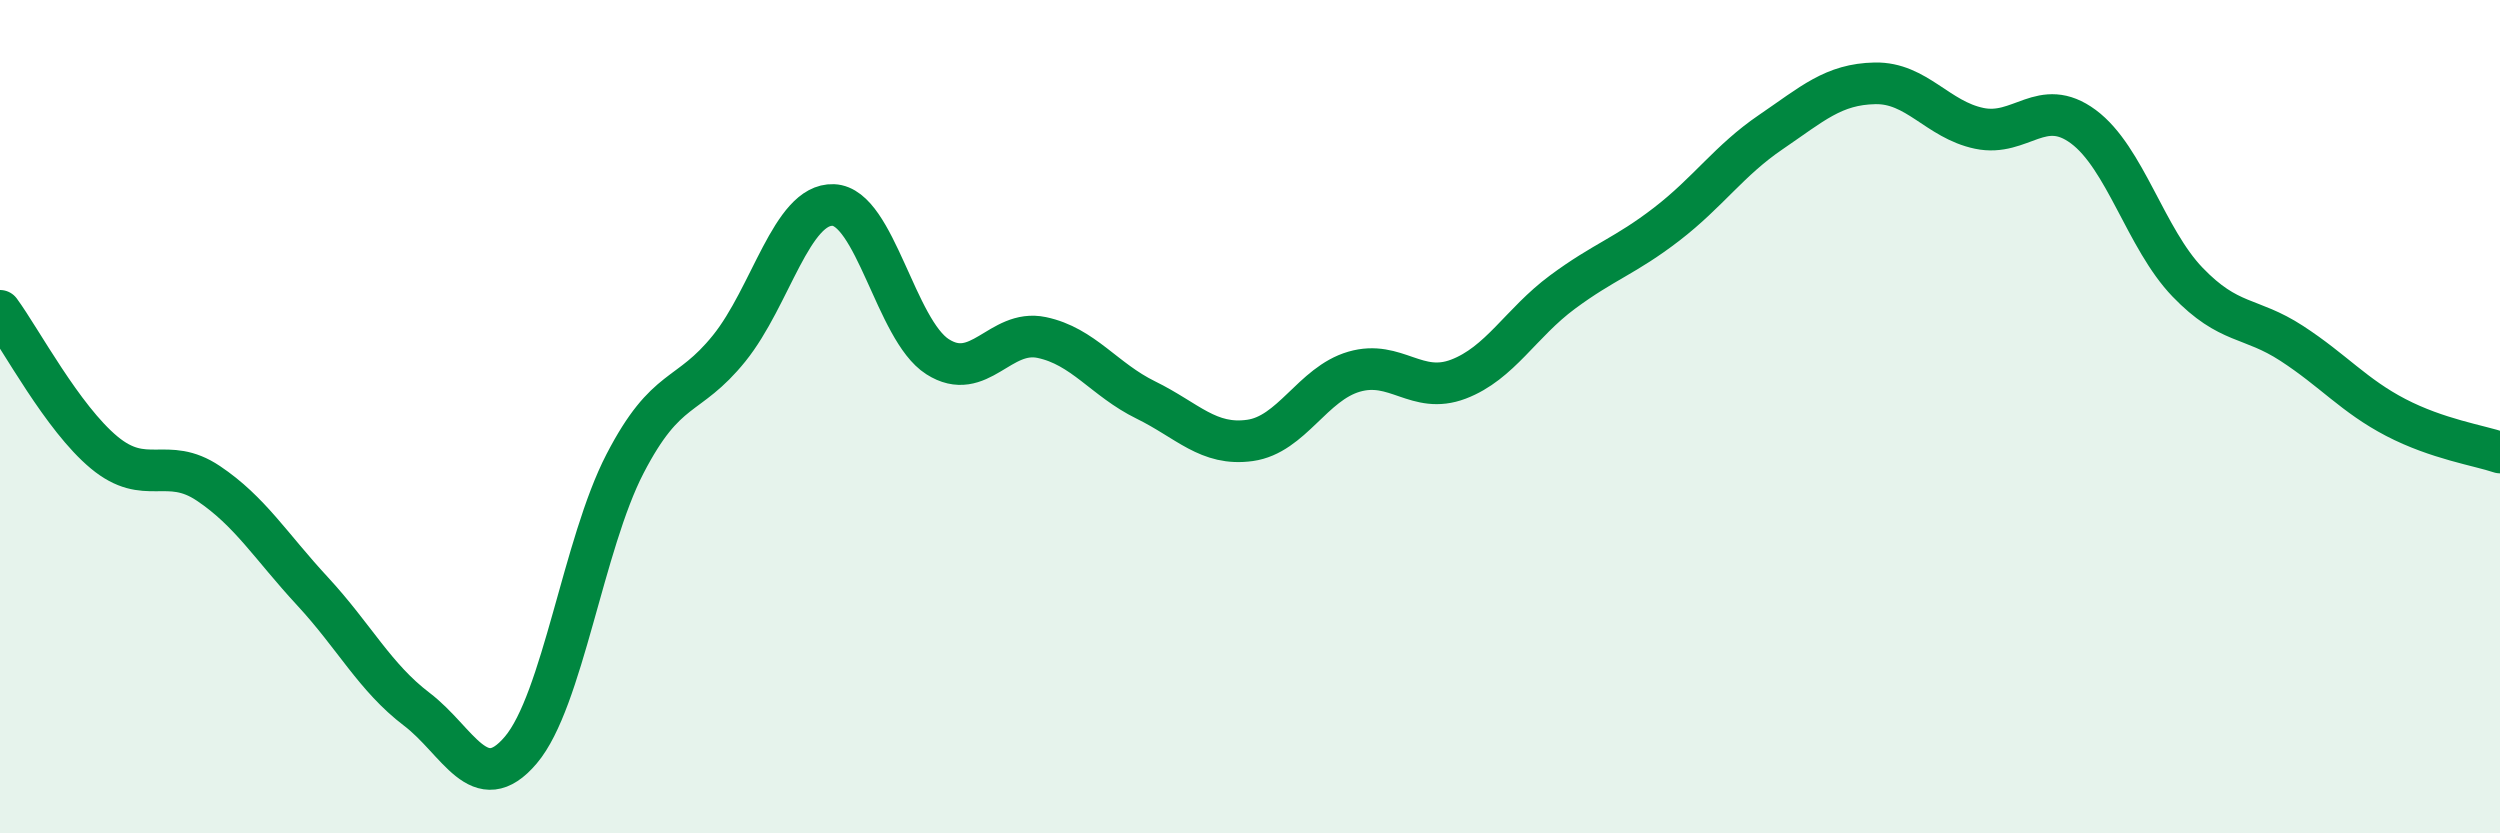
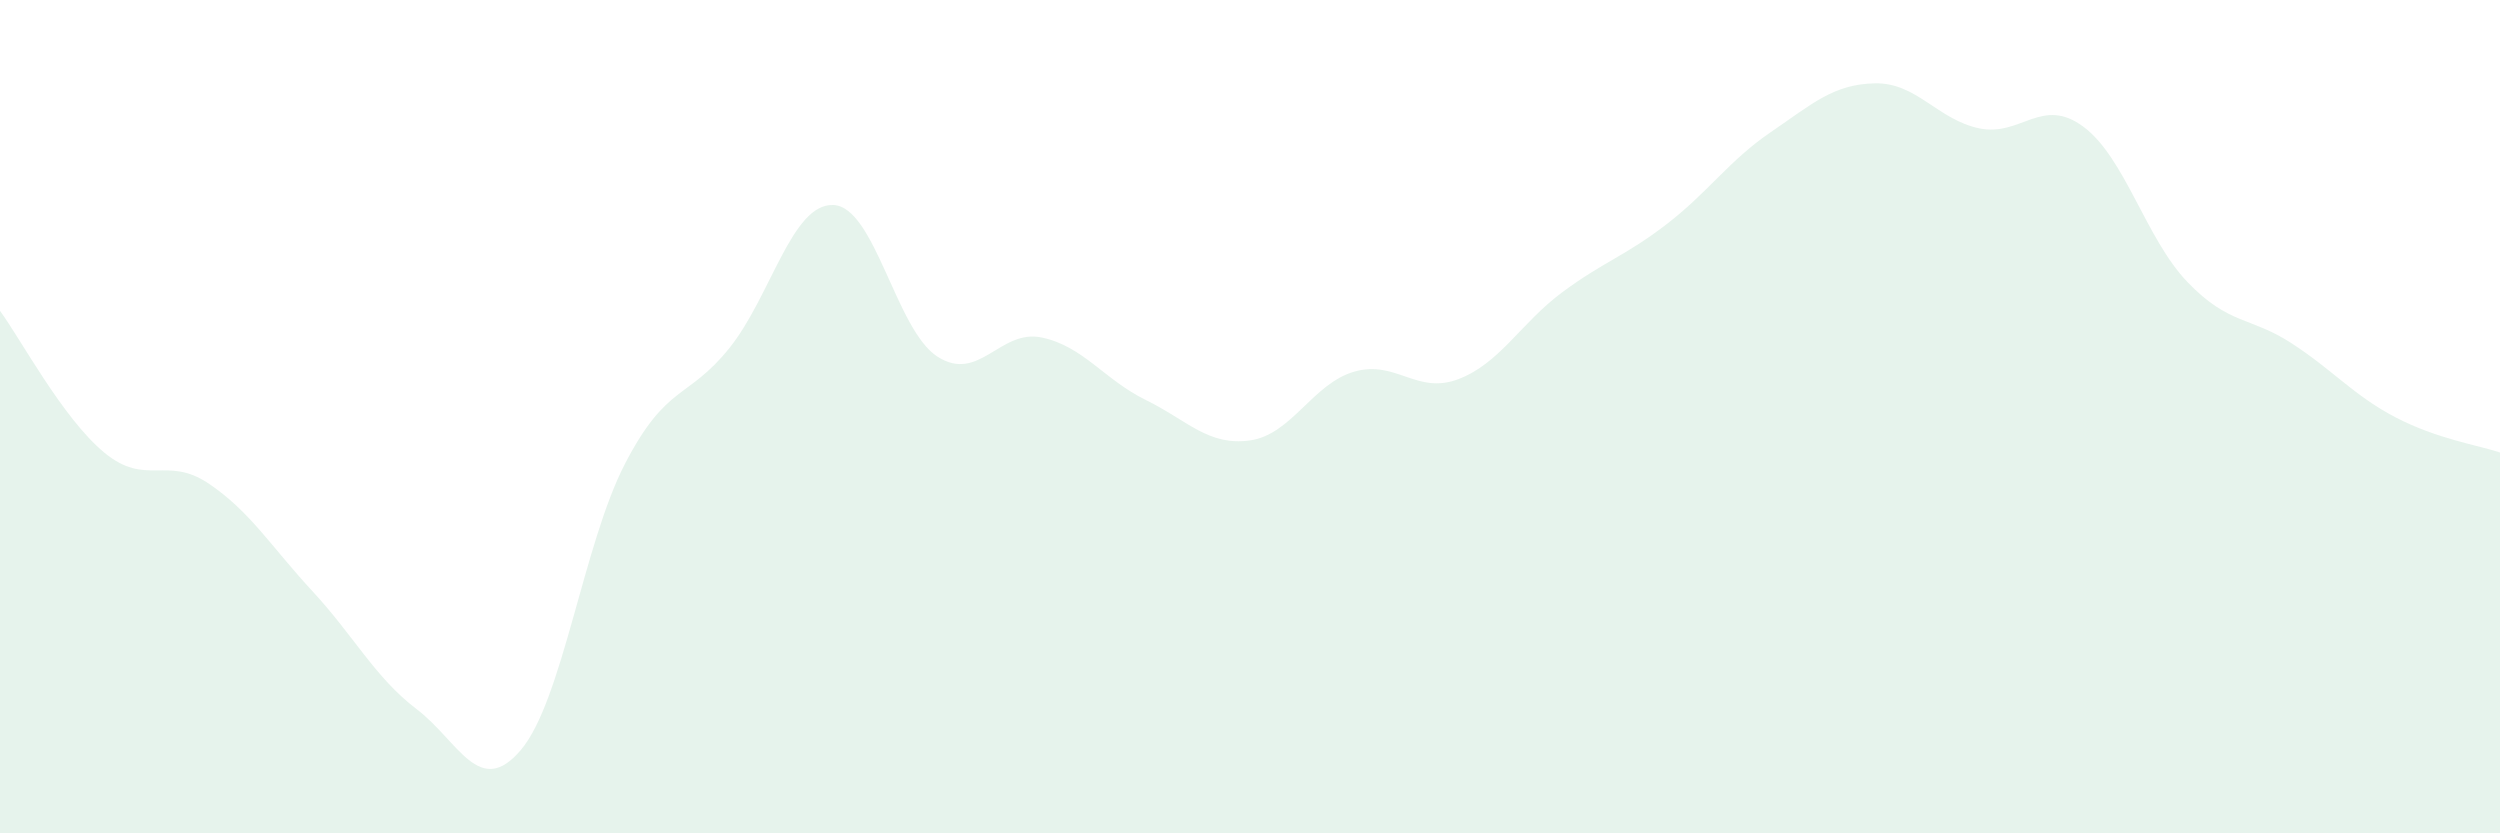
<svg xmlns="http://www.w3.org/2000/svg" width="60" height="20" viewBox="0 0 60 20">
  <path d="M 0,7.46 C 0.5,8.14 1.5,10.03 2.5,10.86 C 3.5,11.69 4,10.93 5,11.6 C 6,12.27 6.5,13.11 7.5,14.19 C 8.5,15.27 9,16.26 10,17.02 C 11,17.78 11.5,19.18 12.5,18 C 13.5,16.82 14,13.06 15,11.13 C 16,9.2 16.5,9.6 17.5,8.36 C 18.5,7.12 19,4.88 20,4.92 C 21,4.96 21.5,7.92 22.5,8.56 C 23.5,9.2 24,7.89 25,8.1 C 26,8.31 26.5,9.11 27.5,9.6 C 28.5,10.09 29,10.71 30,10.57 C 31,10.43 31.5,9.21 32.5,8.92 C 33.5,8.63 34,9.48 35,9.1 C 36,8.72 36.5,7.75 37.5,7.01 C 38.5,6.27 39,6.15 40,5.38 C 41,4.61 41.5,3.85 42.5,3.17 C 43.5,2.49 44,2.02 45,2 C 46,1.98 46.5,2.87 47.5,3.08 C 48.5,3.29 49,2.3 50,3.04 C 51,3.78 51.5,5.73 52.5,6.77 C 53.5,7.81 54,7.59 55,8.24 C 56,8.89 56.5,9.5 57.5,10.02 C 58.5,10.54 59.5,10.69 60,10.86L60 20L0 20Z" fill="#008740" opacity="0.1" stroke-linecap="round" stroke-linejoin="round" />
-   <path d="M 0,7.46 C 0.5,8.14 1.5,10.03 2.5,10.86 C 3.5,11.69 4,10.93 5,11.6 C 6,12.27 6.5,13.11 7.5,14.19 C 8.5,15.27 9,16.26 10,17.02 C 11,17.78 11.5,19.18 12.5,18 C 13.5,16.82 14,13.06 15,11.13 C 16,9.2 16.5,9.6 17.5,8.36 C 18.5,7.12 19,4.88 20,4.92 C 21,4.96 21.5,7.92 22.5,8.56 C 23.5,9.2 24,7.89 25,8.1 C 26,8.31 26.5,9.11 27.5,9.6 C 28.5,10.09 29,10.71 30,10.57 C 31,10.43 31.5,9.21 32.5,8.92 C 33.5,8.63 34,9.48 35,9.1 C 36,8.72 36.5,7.75 37.5,7.01 C 38.5,6.27 39,6.15 40,5.38 C 41,4.61 41.5,3.85 42.5,3.17 C 43.5,2.49 44,2.02 45,2 C 46,1.98 46.5,2.87 47.5,3.08 C 48.5,3.29 49,2.3 50,3.04 C 51,3.78 51.5,5.73 52.5,6.77 C 53.5,7.81 54,7.59 55,8.24 C 56,8.89 56.5,9.5 57.5,10.02 C 58.5,10.54 59.5,10.69 60,10.86" stroke="#008740" stroke-width="1" fill="none" stroke-linecap="round" stroke-linejoin="round" />
</svg>